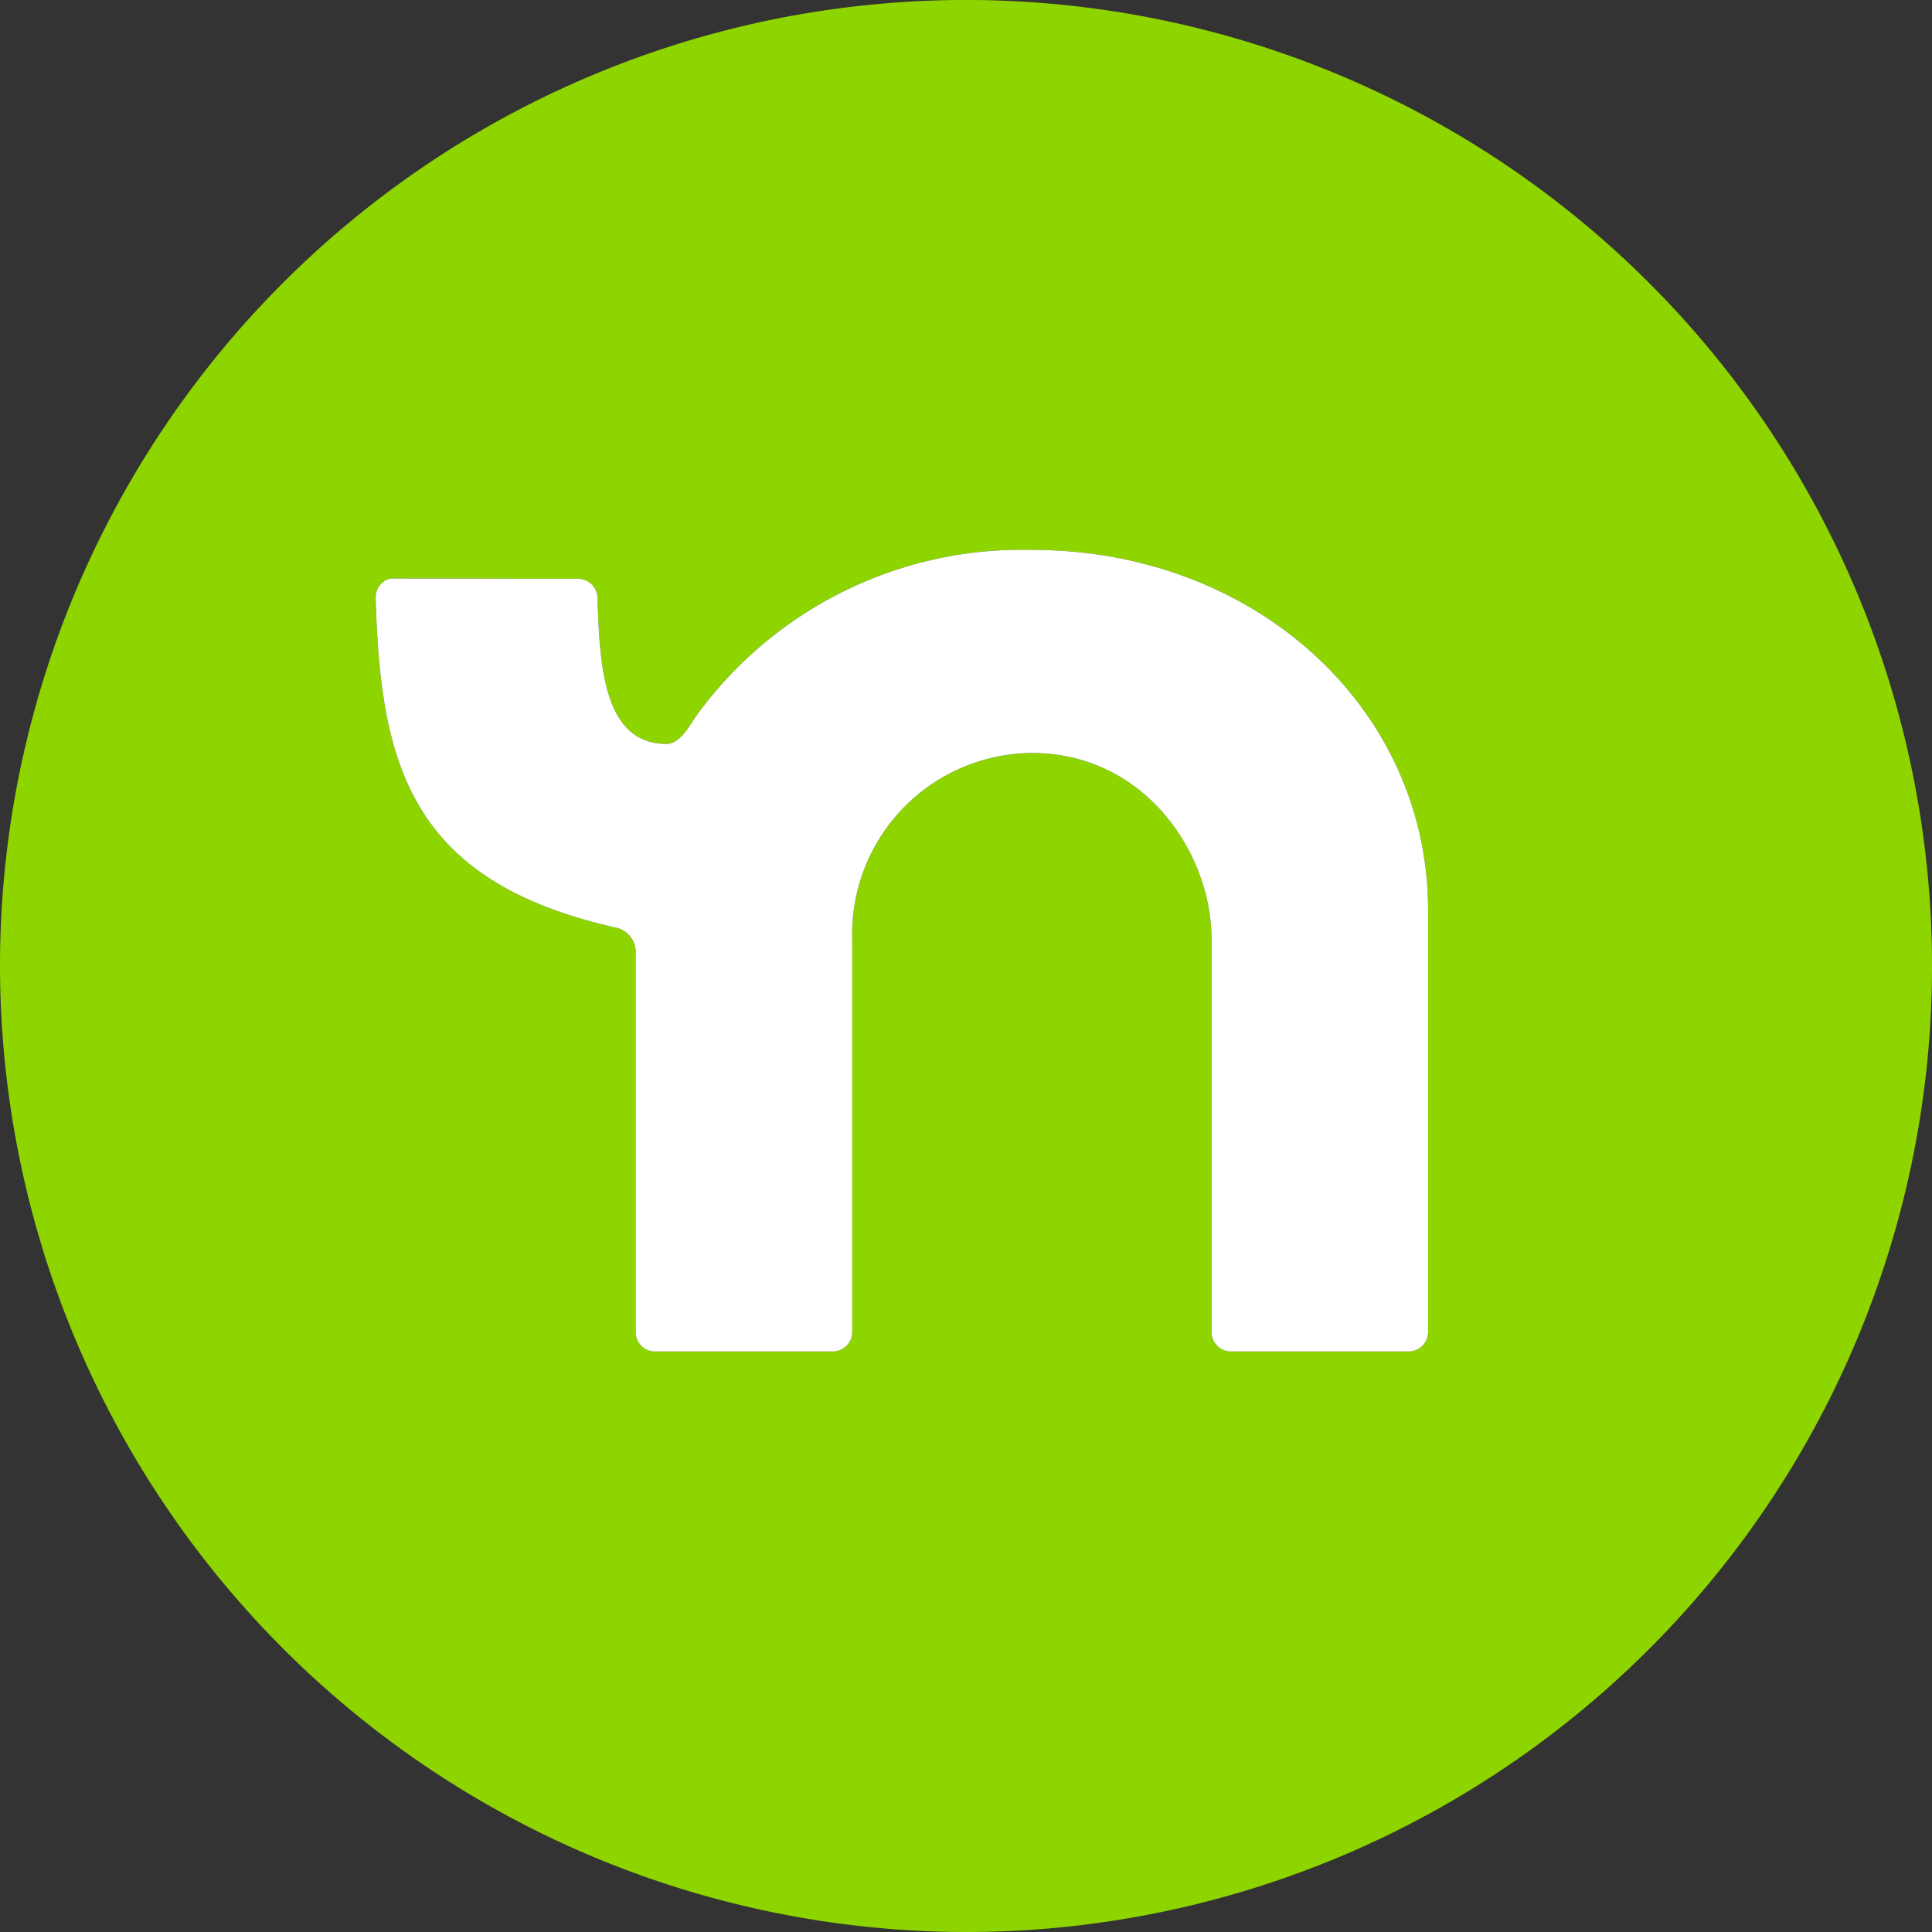
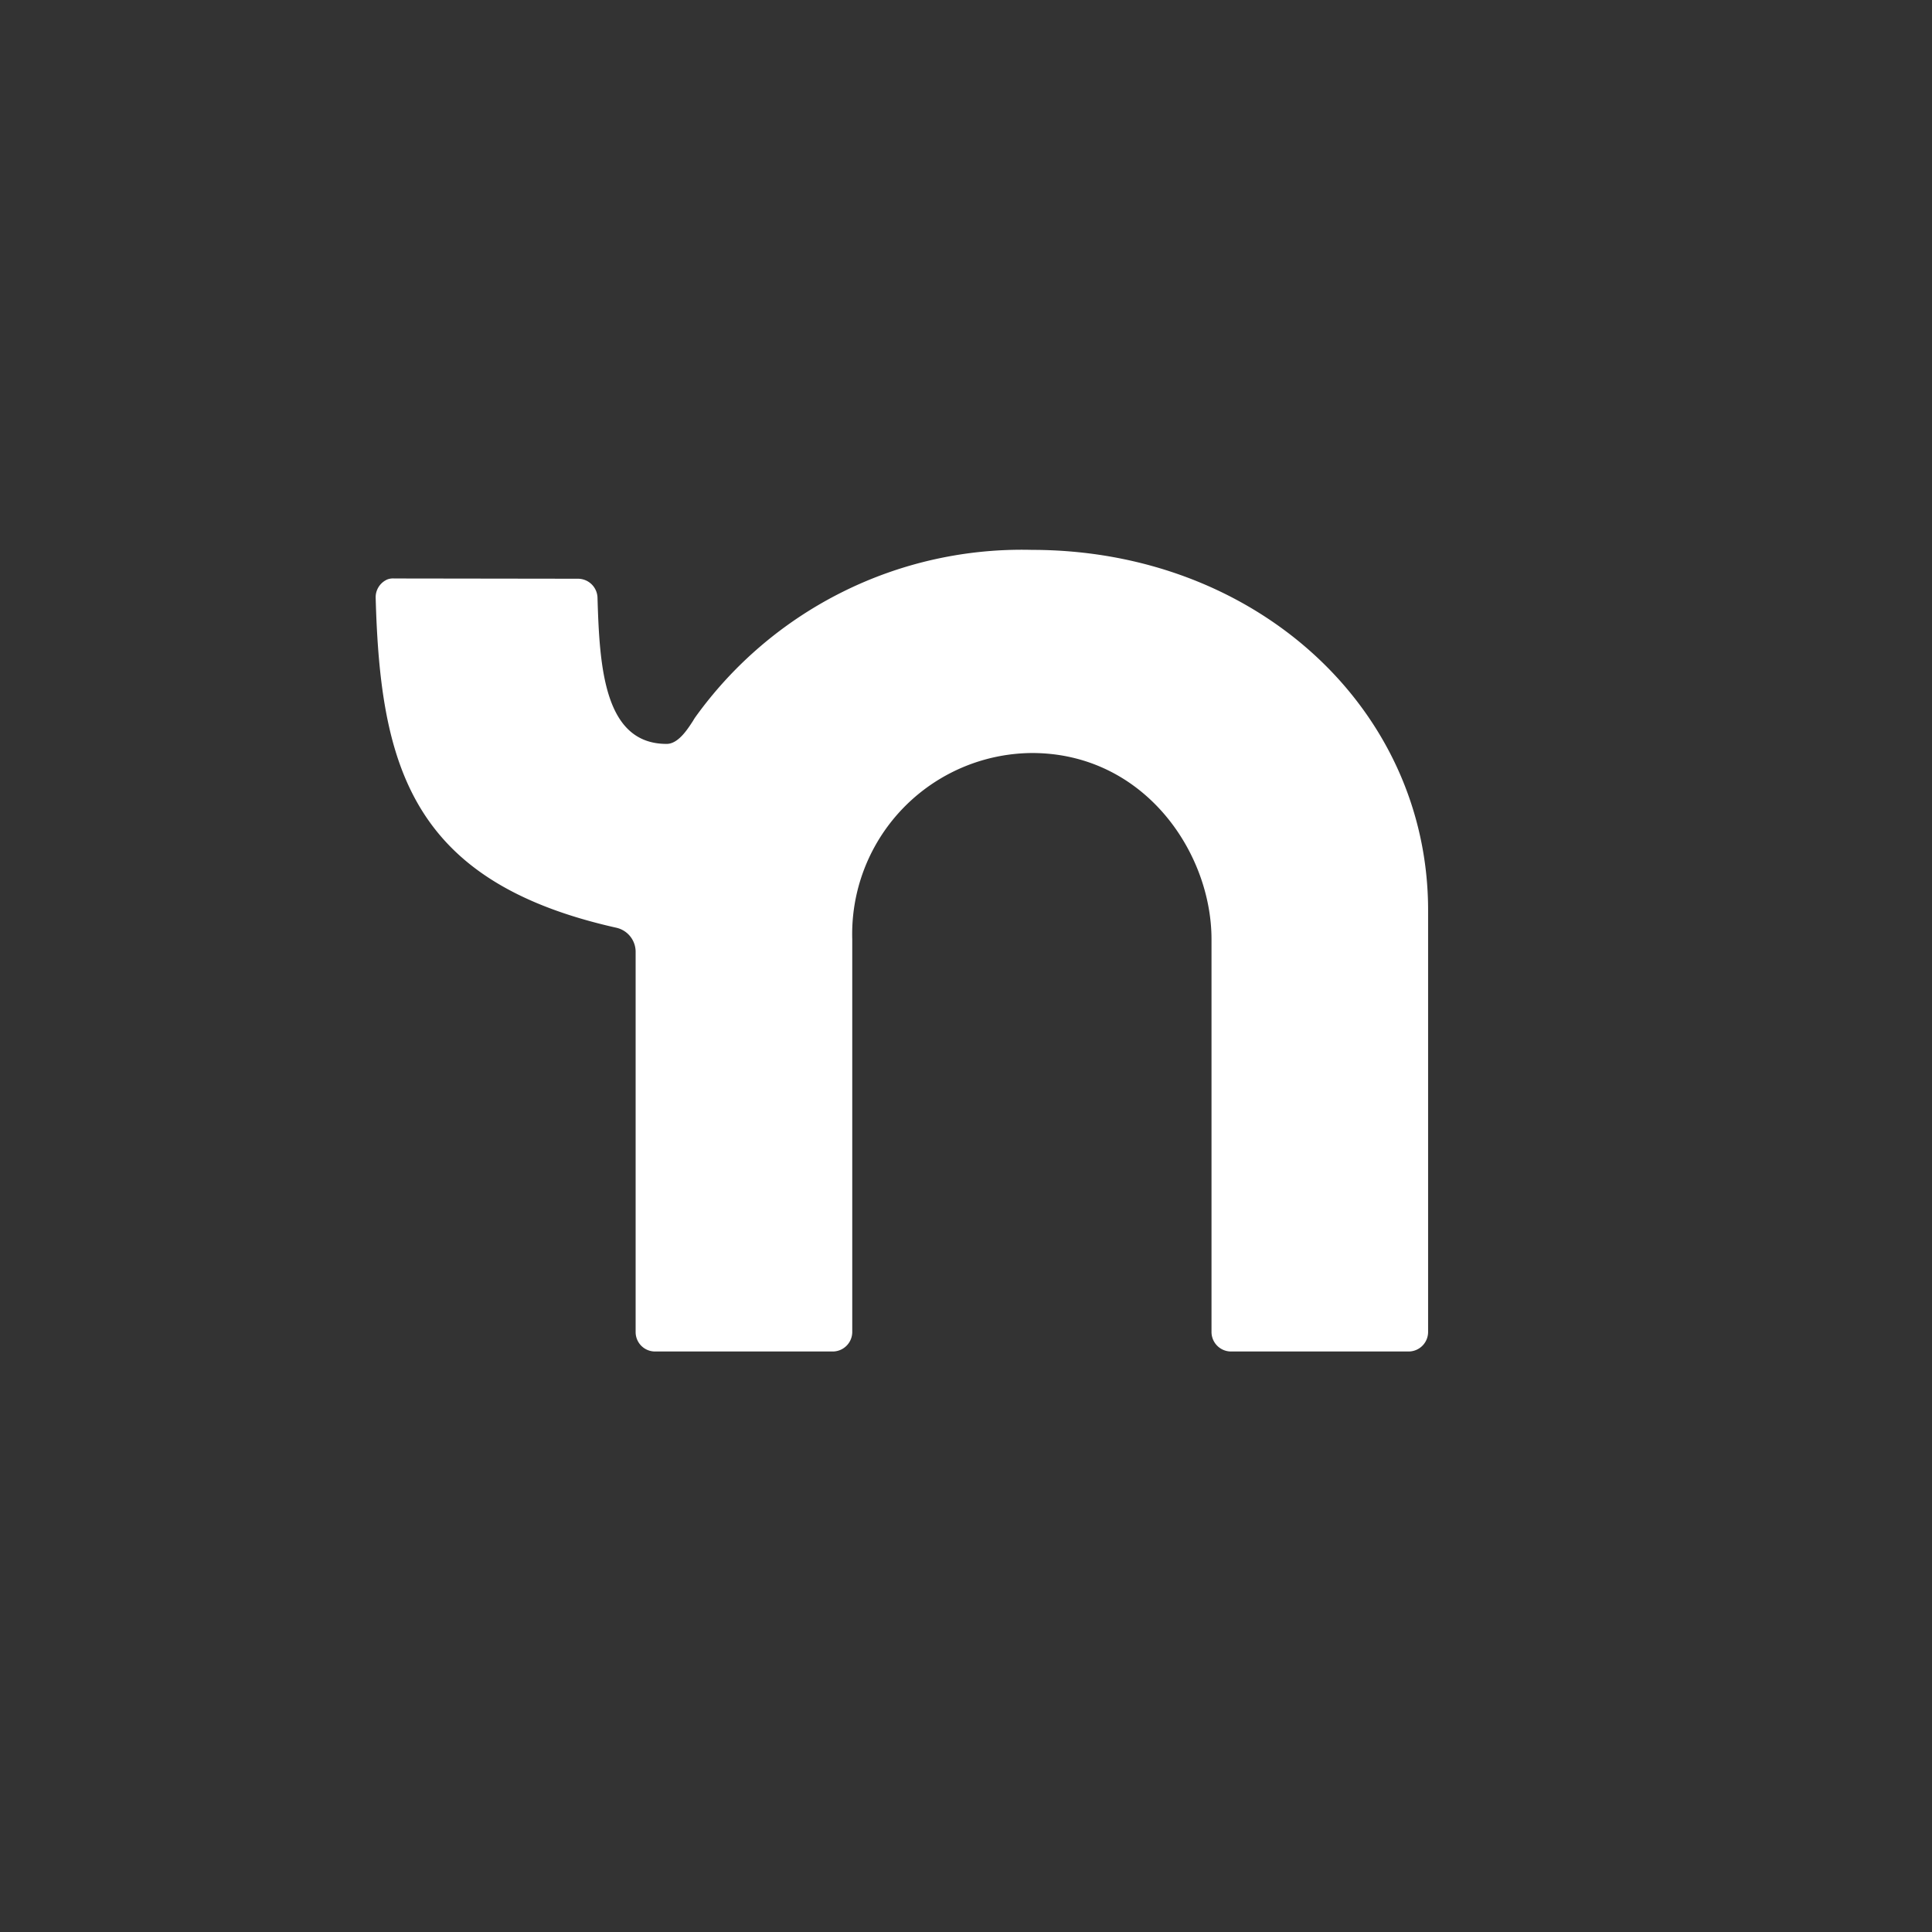
<svg xmlns="http://www.w3.org/2000/svg" width="83.829" height="83.829" viewBox="0 0 83.829 83.829">
  <rect x="0" y="0" width="83.829" height="83.829" fill="#333333" stroke="none" />
  <g id="Group_2546" data-name="Group 2546" transform="translate(-852.086 -1452.585)">
-     <path id="Path_34" data-name="Path 34" d="M0,41.915A41.915,41.915,0,1,1,41.915,83.829,41.961,41.961,0,0,1,0,41.915ZM30.163,31.128a17.441,17.441,0,0,1,14.61-7.269c9.7,0,17.192,6.876,17.192,15.637V57.8a.848.848,0,0,1-.843.841H53.41a.848.848,0,0,1-.843-.841V40.756c0-3.784-2.936-8.083-7.794-8.083a7.856,7.856,0,0,0-7.794,8.083V57.8a.849.849,0,0,1-.843.841H28.423a.842.842,0,0,1-.843-.834v-16.5a1.071,1.071,0,0,0-.829-1.051C17.863,38.268,16.5,33.277,16.3,25.927a.841.841,0,0,1,.517-.789A.692.692,0,0,1,17.1,25.1h.045l7.944.011a.849.849,0,0,1,.836.807c.088,3.011.279,6.36,3,6.36.5,0,.9-.62,1.154-1.015C30.106,31.215,30.135,31.169,30.163,31.128Z" transform="translate(852.086 1452.585)" fill="#8ed500" fill-rule="evenodd" />
    <path id="Path_72" data-name="Path 72" d="M30.163,31.128a17.441,17.441,0,0,1,14.61-7.269c9.7,0,17.192,6.876,17.192,15.637V57.8a.848.848,0,0,1-.843.841H53.41a.848.848,0,0,1-.843-.841V40.756c0-3.784-2.936-8.083-7.794-8.083a7.856,7.856,0,0,0-7.794,8.083V57.8a.849.849,0,0,1-.843.841H28.423a.842.842,0,0,1-.843-.834v-16.5a1.071,1.071,0,0,0-.829-1.051C17.863,38.268,16.5,33.277,16.3,25.927a.841.841,0,0,1,.517-.789A.692.692,0,0,1,17.1,25.1h.045l7.944.011a.849.849,0,0,1,.836.807c.088,3.011.279,6.36,3,6.36.5,0,.9-.62,1.154-1.015C30.106,31.215,30.135,31.169,30.163,31.128Z" transform="translate(852.086 1452.585)" fill="#fff" fill-rule="evenodd" />
  </g>
</svg>